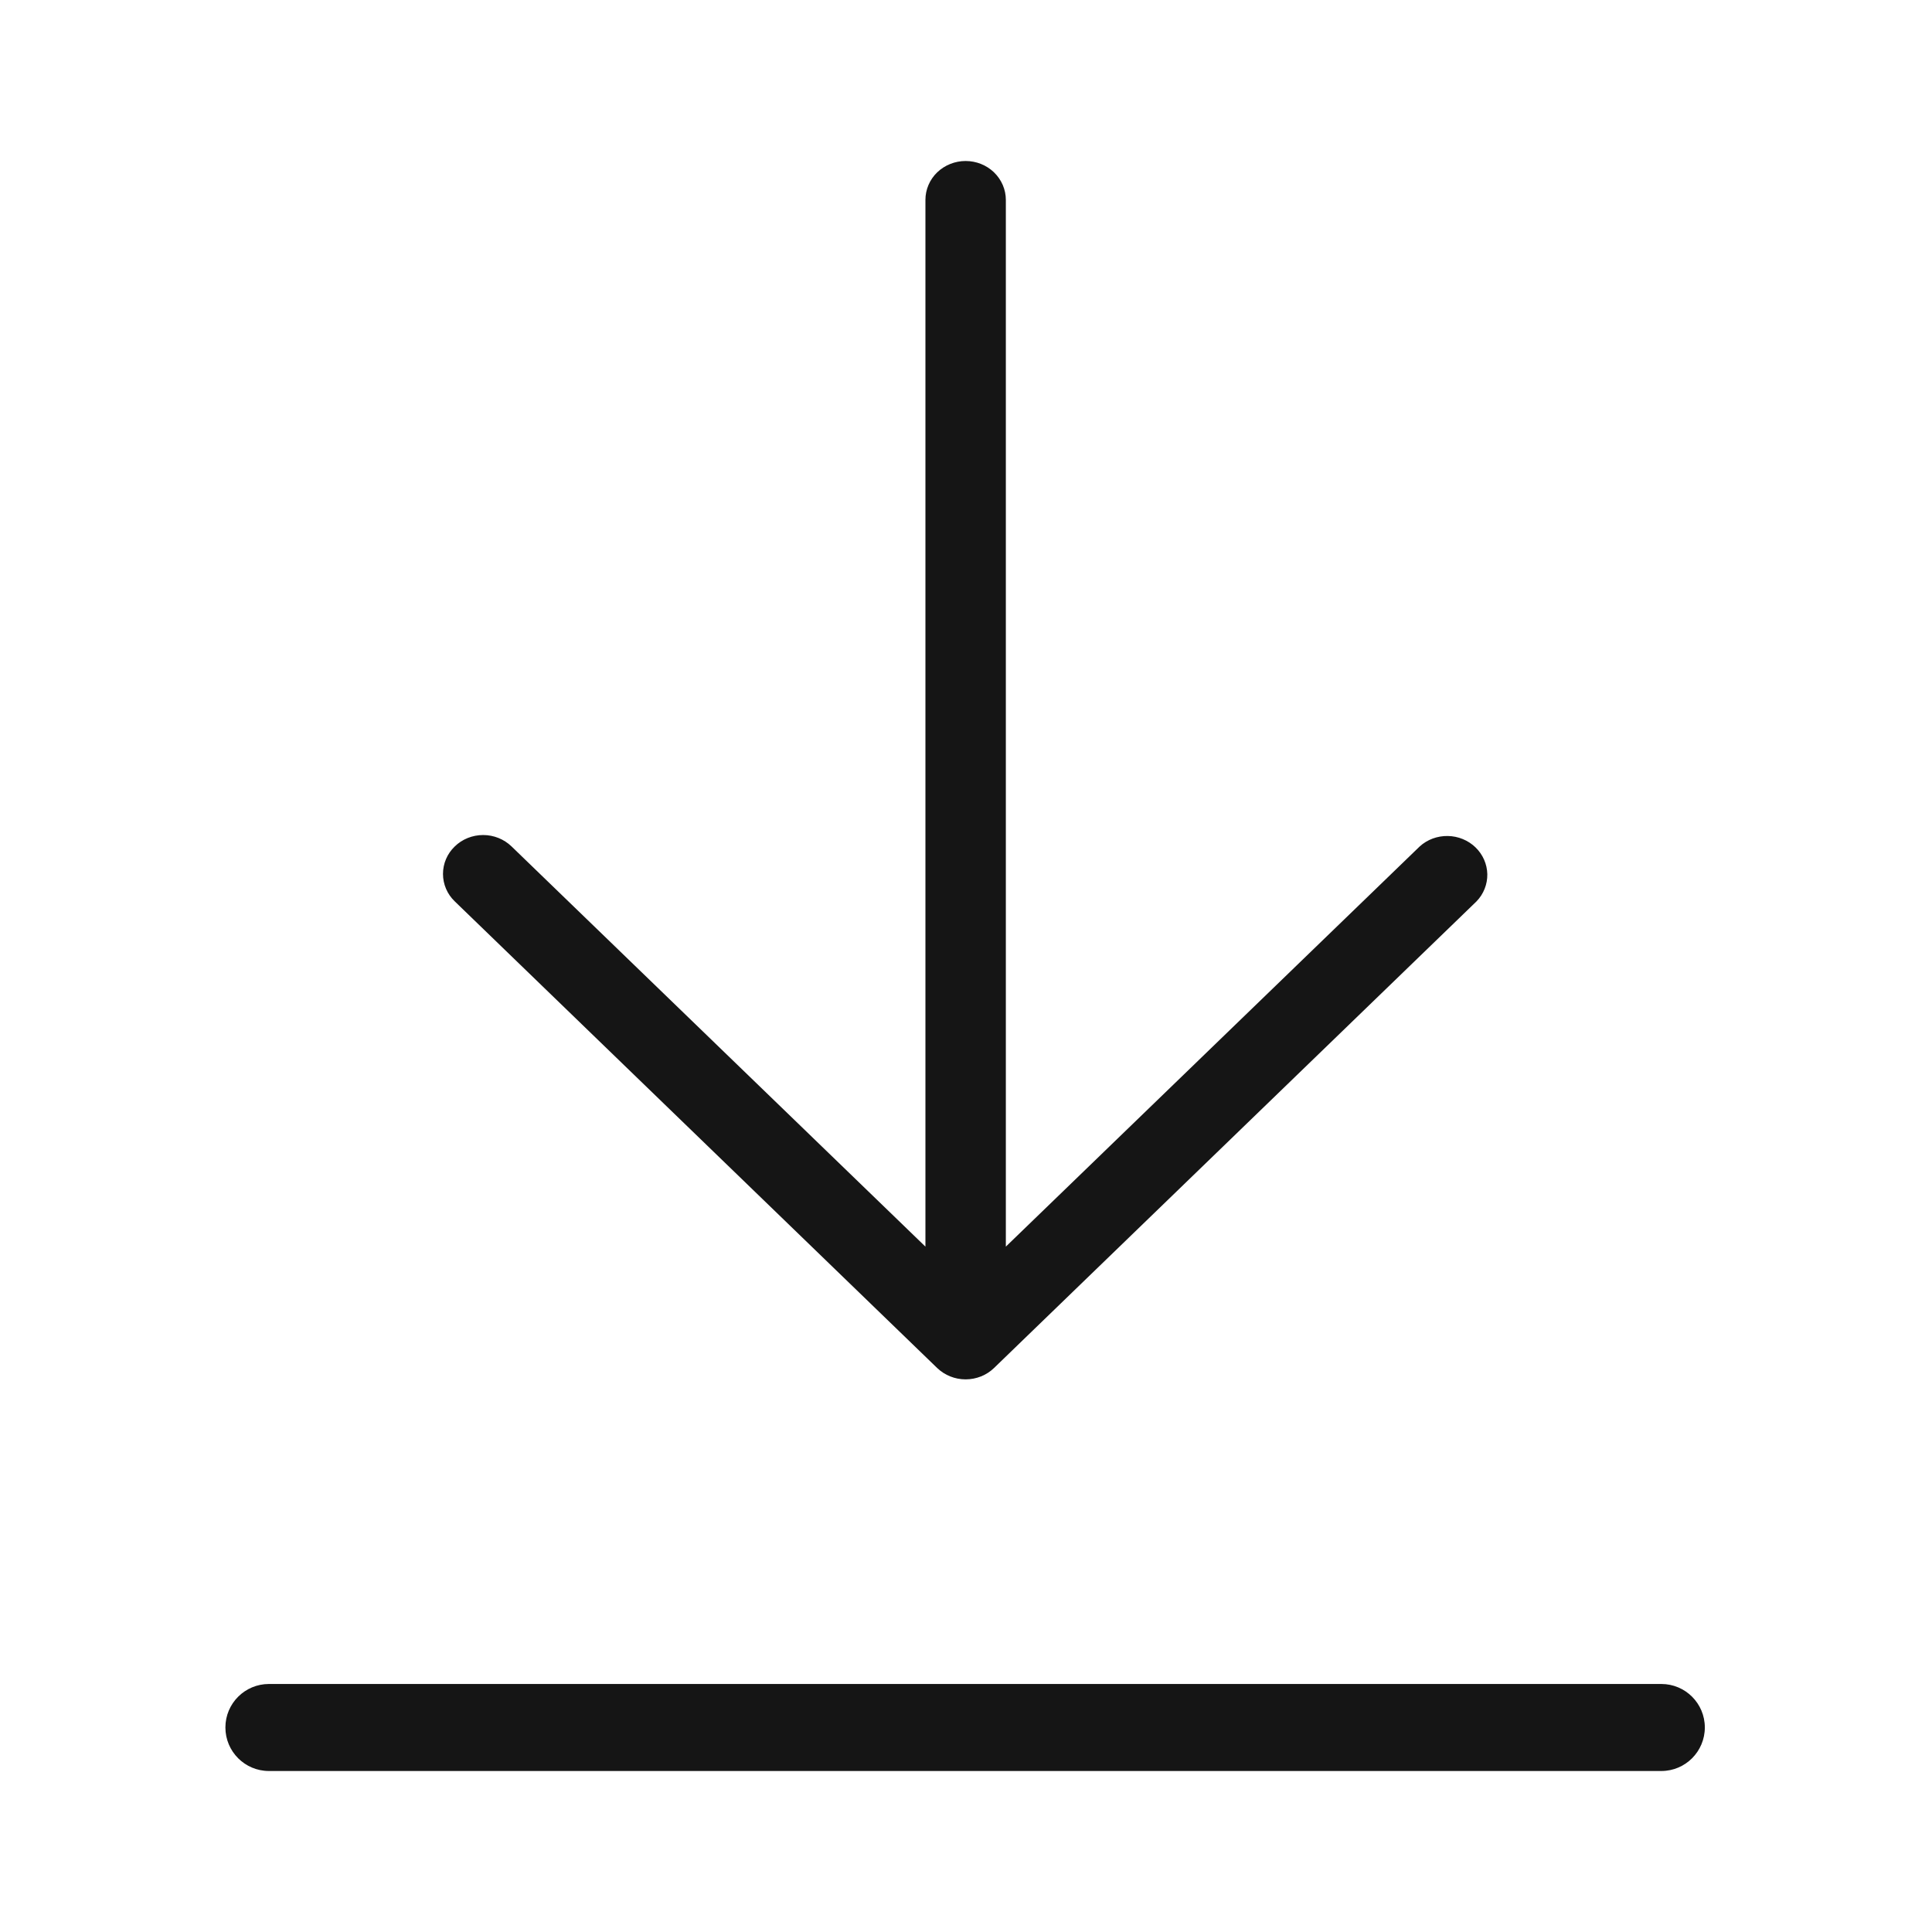
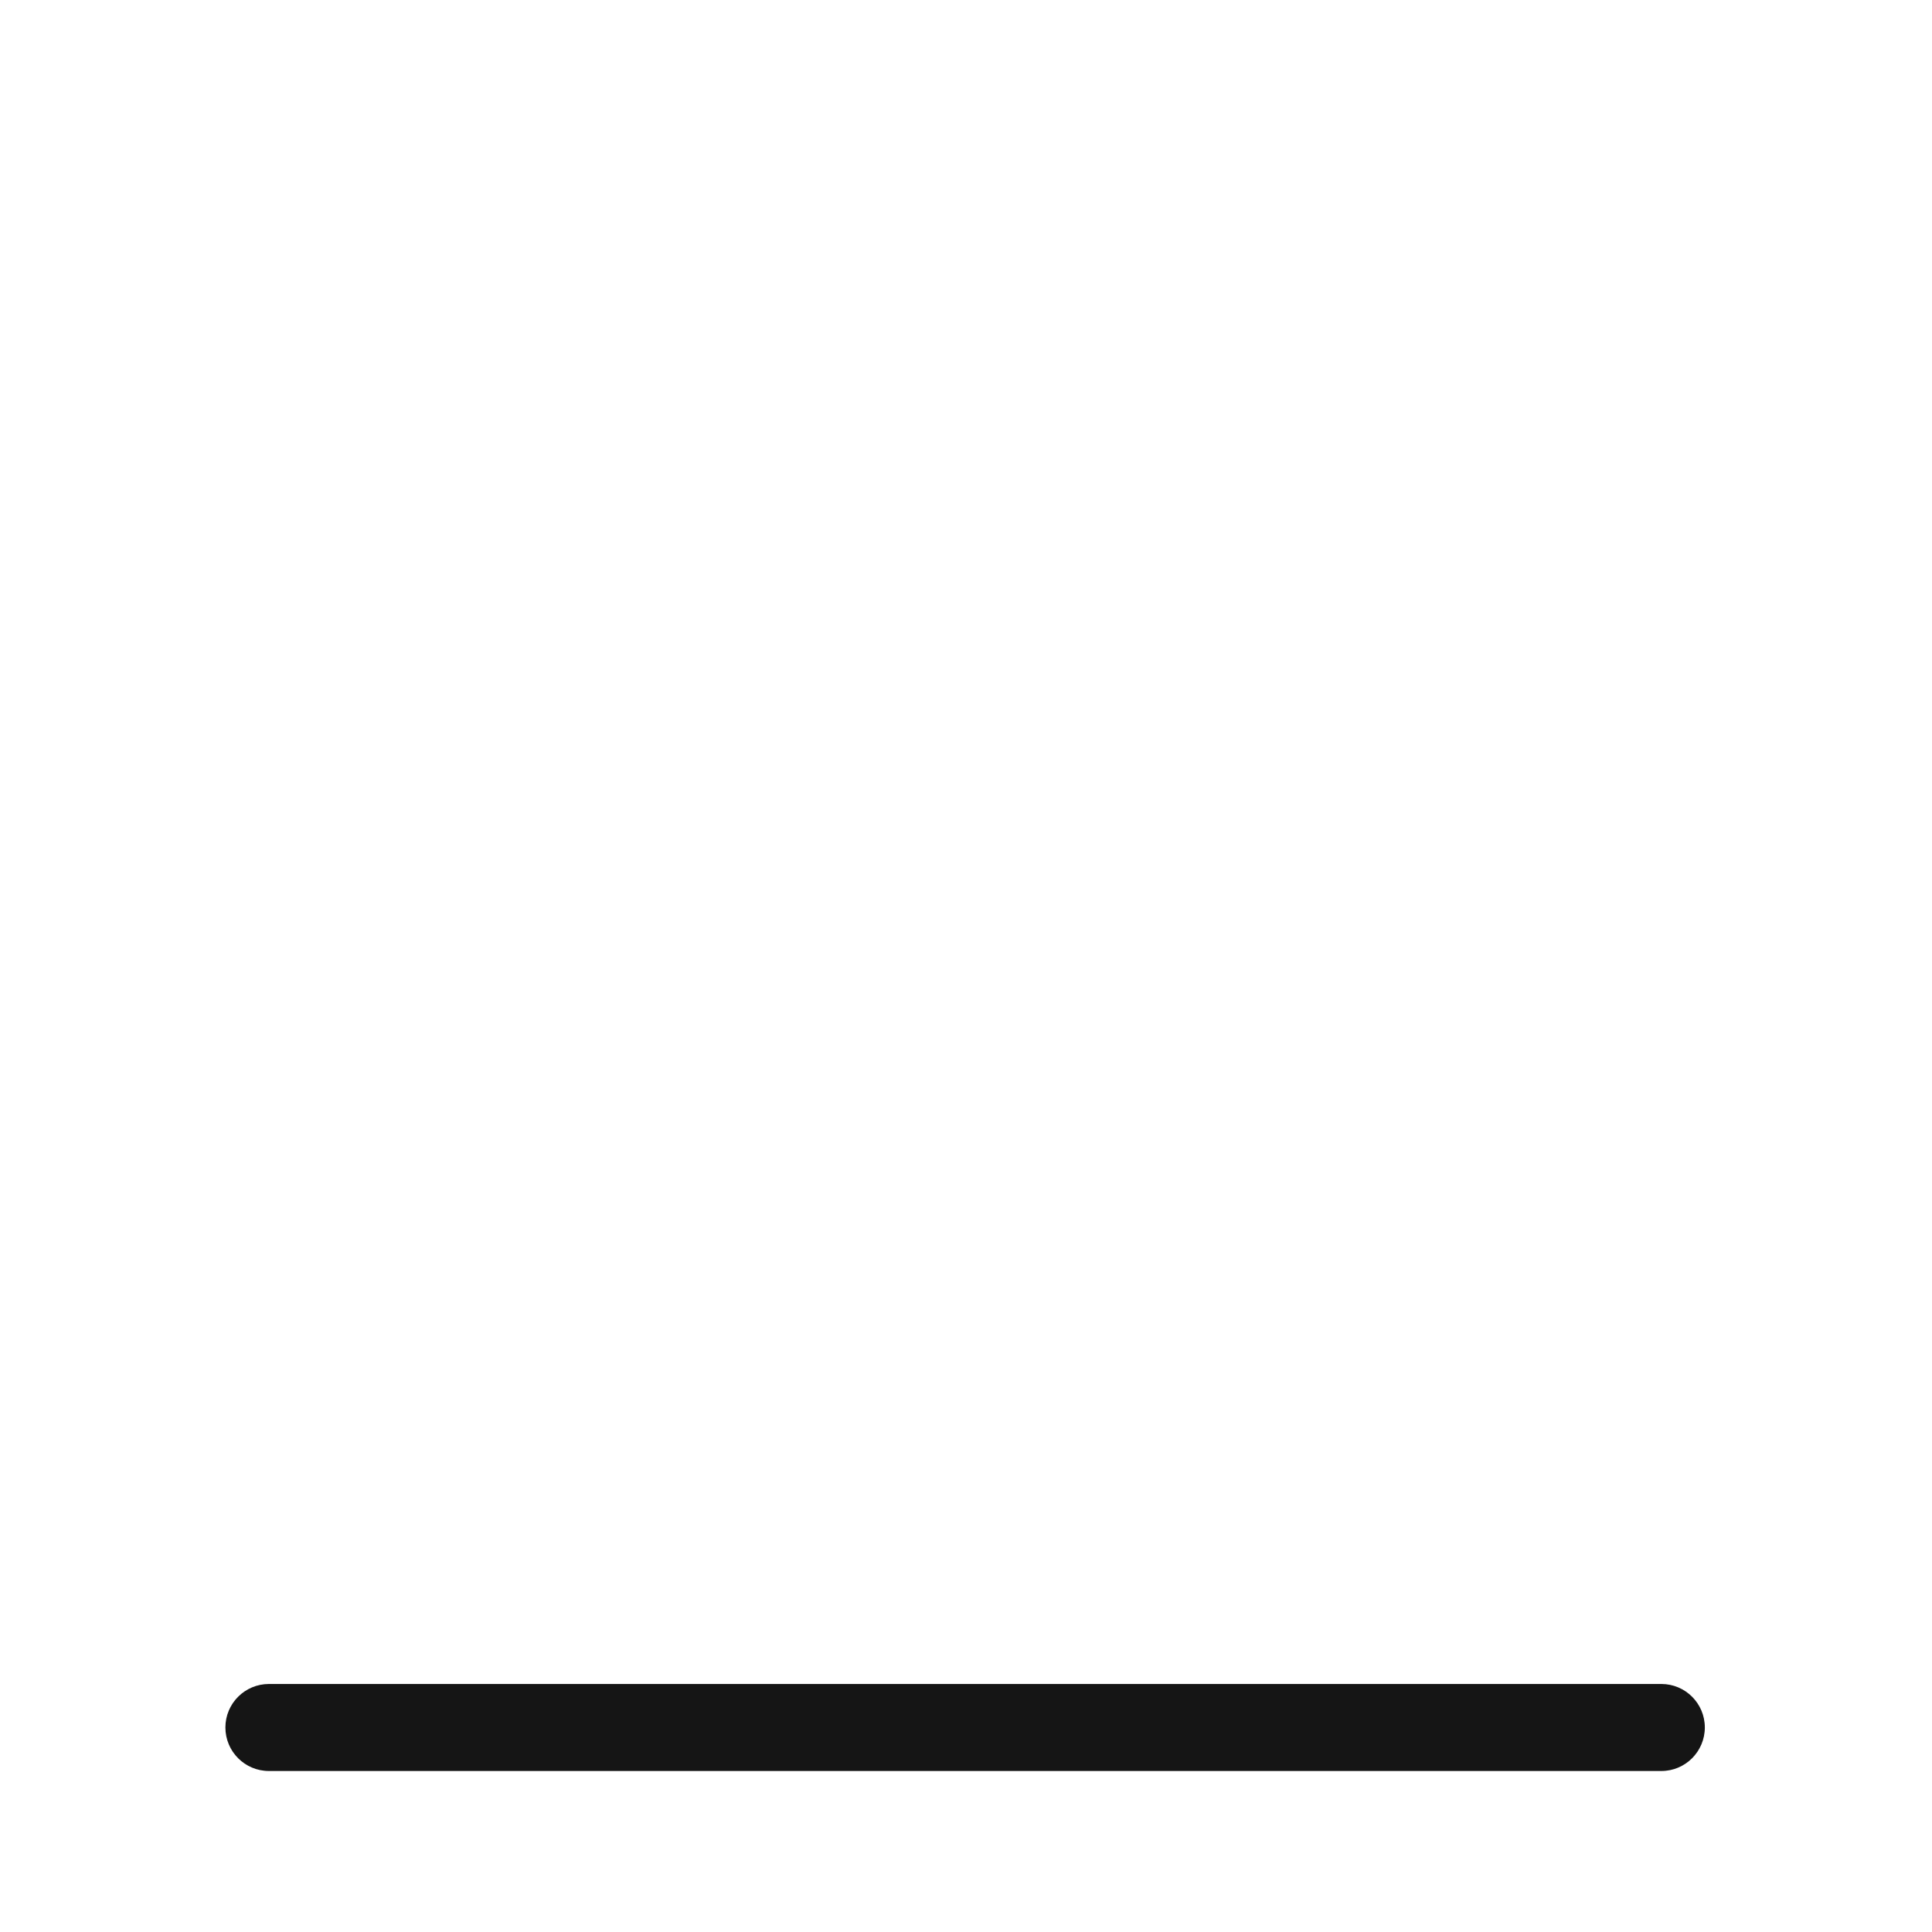
<svg xmlns="http://www.w3.org/2000/svg" width="24" height="24" viewBox="0 0 24 24" fill="none">
-   <path d="M6.002 10.373C5.869 10.373 5.742 10.424 5.649 10.515C5.555 10.605 5.503 10.728 5.503 10.856C5.503 10.984 5.555 11.107 5.649 11.197L11.642 16.994C11.736 17.084 11.863 17.135 11.995 17.135C12.128 17.135 12.255 17.084 12.348 16.994L18.342 11.197C18.43 11.106 18.478 10.985 18.476 10.859C18.473 10.734 18.421 10.615 18.329 10.526C18.238 10.438 18.114 10.387 17.985 10.385C17.856 10.383 17.73 10.429 17.636 10.515L12.495 15.486L12.495 2.483C12.495 2.355 12.442 2.232 12.348 2.141C12.255 2.051 12.128 2 11.995 2C11.863 2 11.736 2.051 11.642 2.141C11.548 2.232 11.496 2.355 11.496 2.483L11.496 15.486L6.355 10.515C6.261 10.424 6.134 10.373 6.002 10.373Z" fill="#151515" />
  <path d="M3.341 20.919C3.042 20.919 2.8 21.161 2.8 21.459C2.8 21.758 3.042 22 3.341 22H20.638C20.936 22 21.178 21.758 21.178 21.459C21.178 21.161 20.936 20.919 20.638 20.919H3.341Z" fill="#151515" />
</svg>